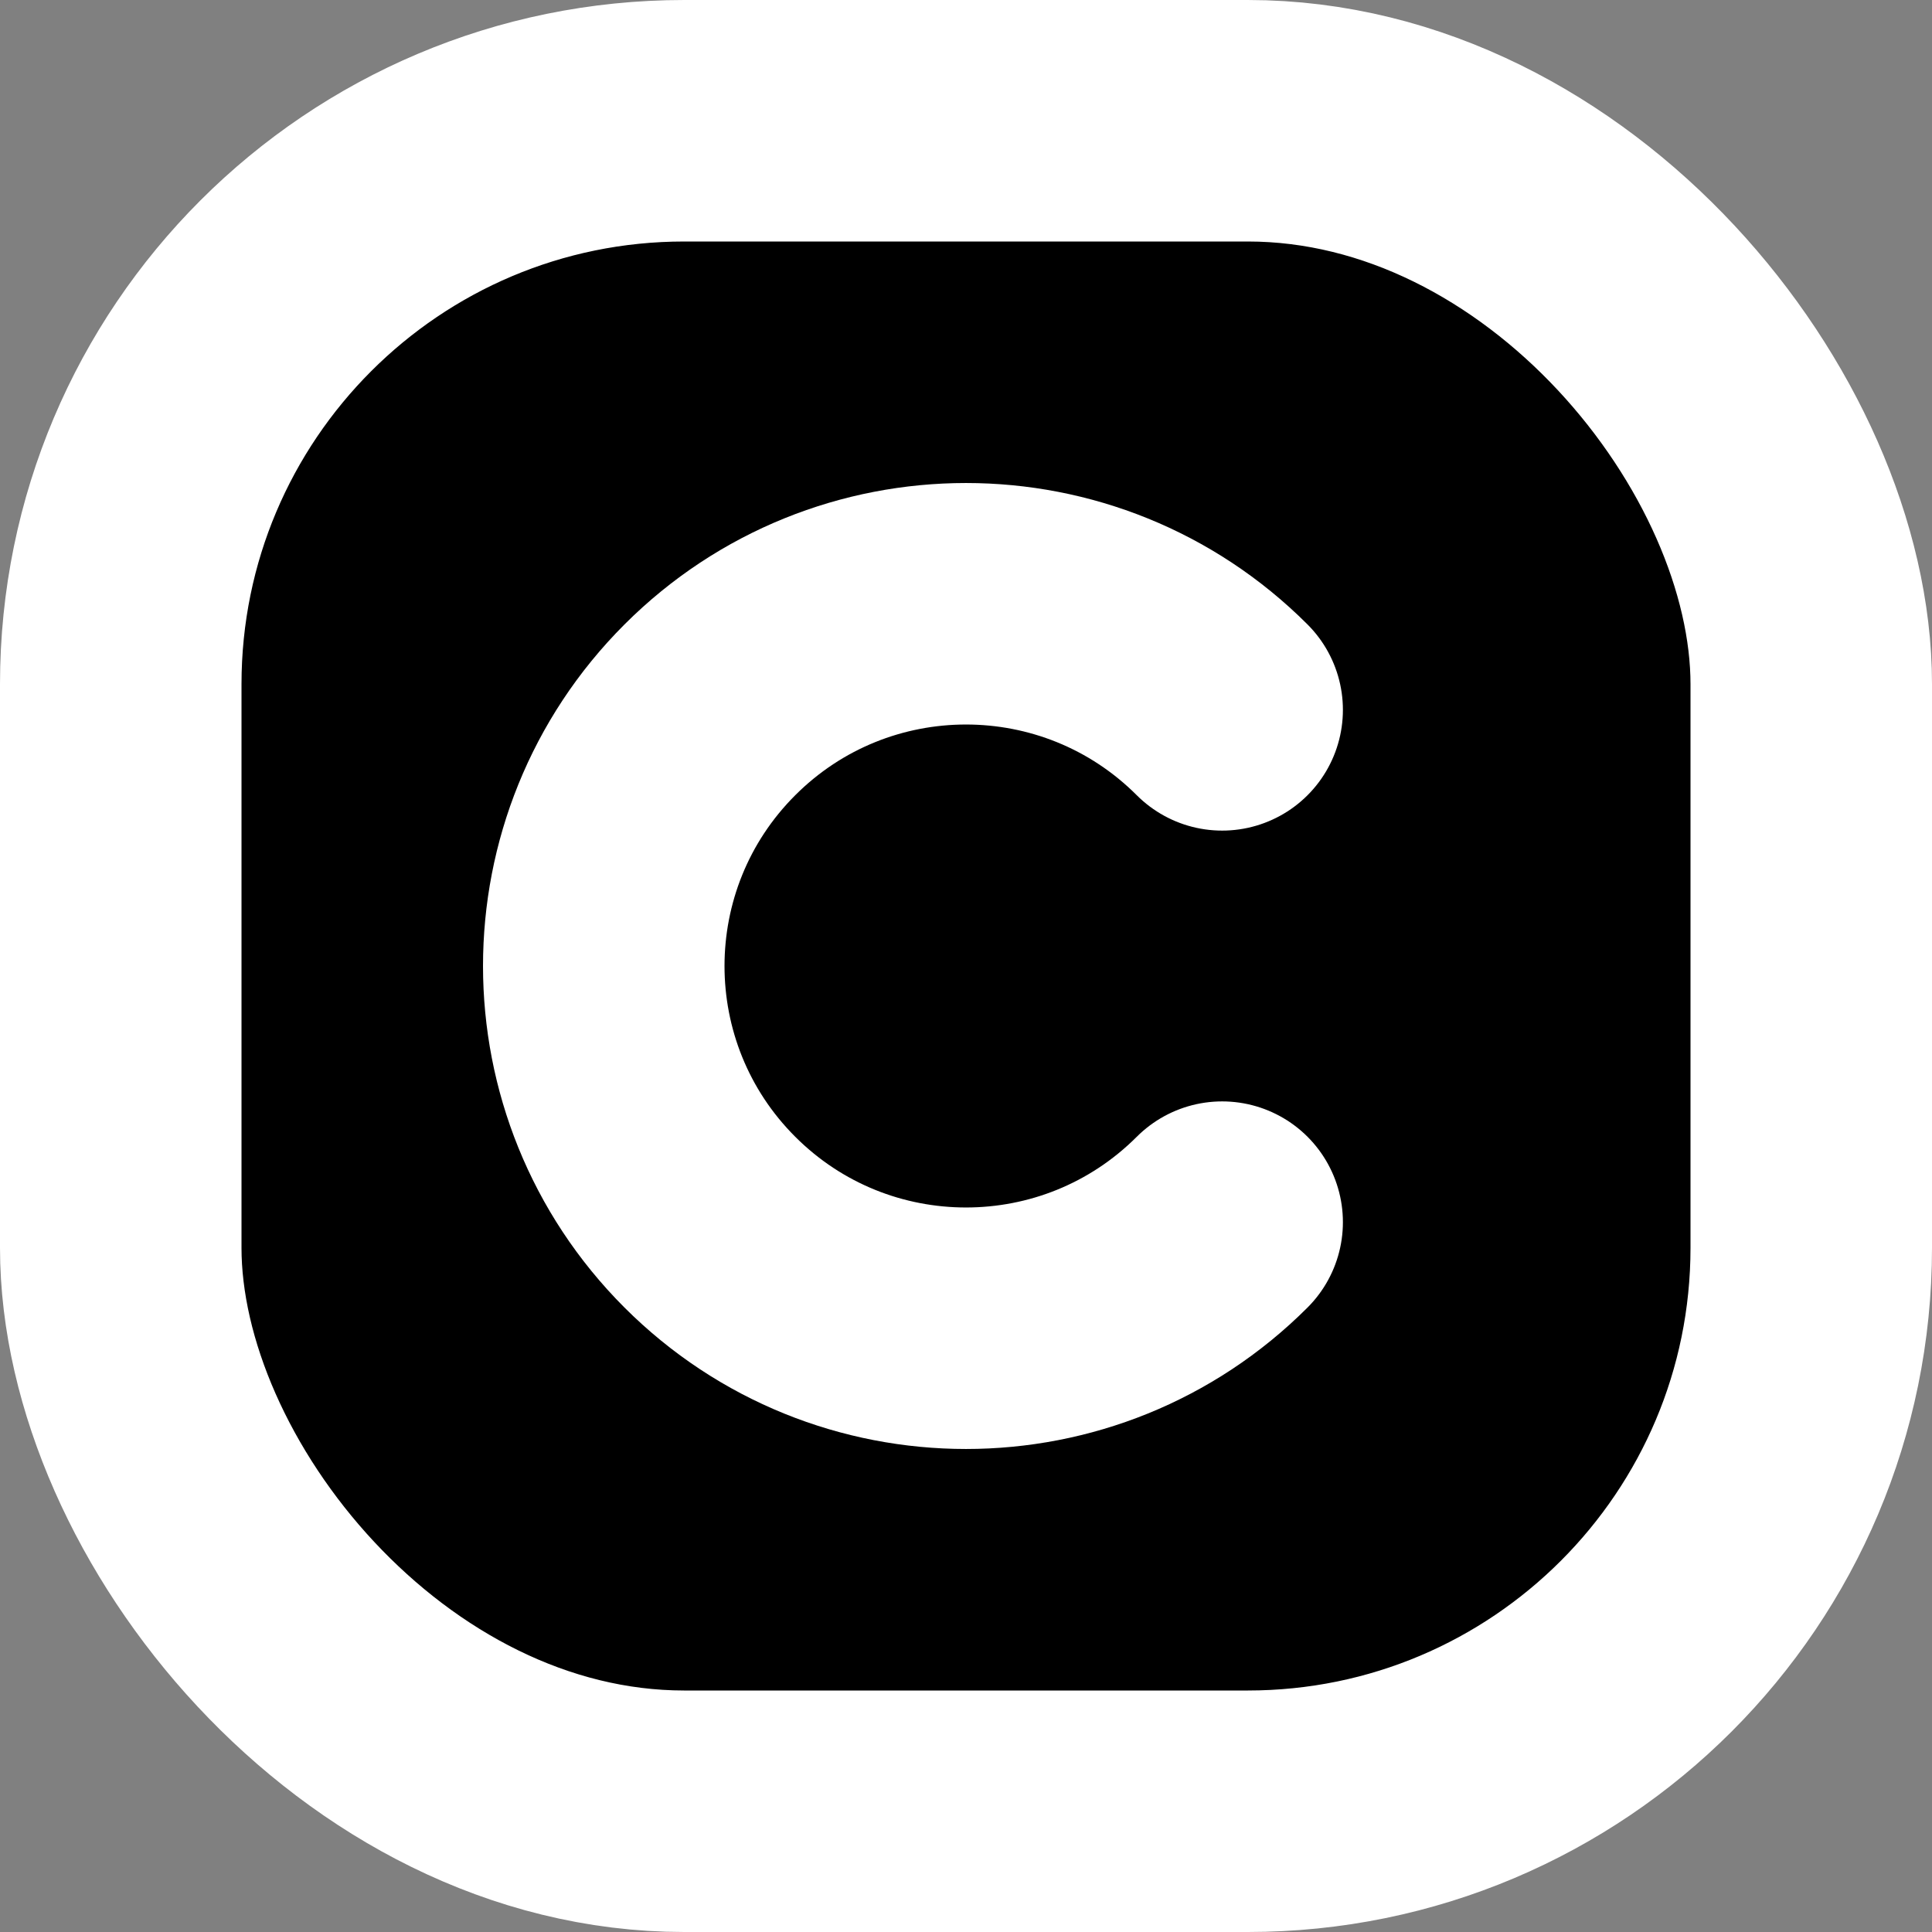
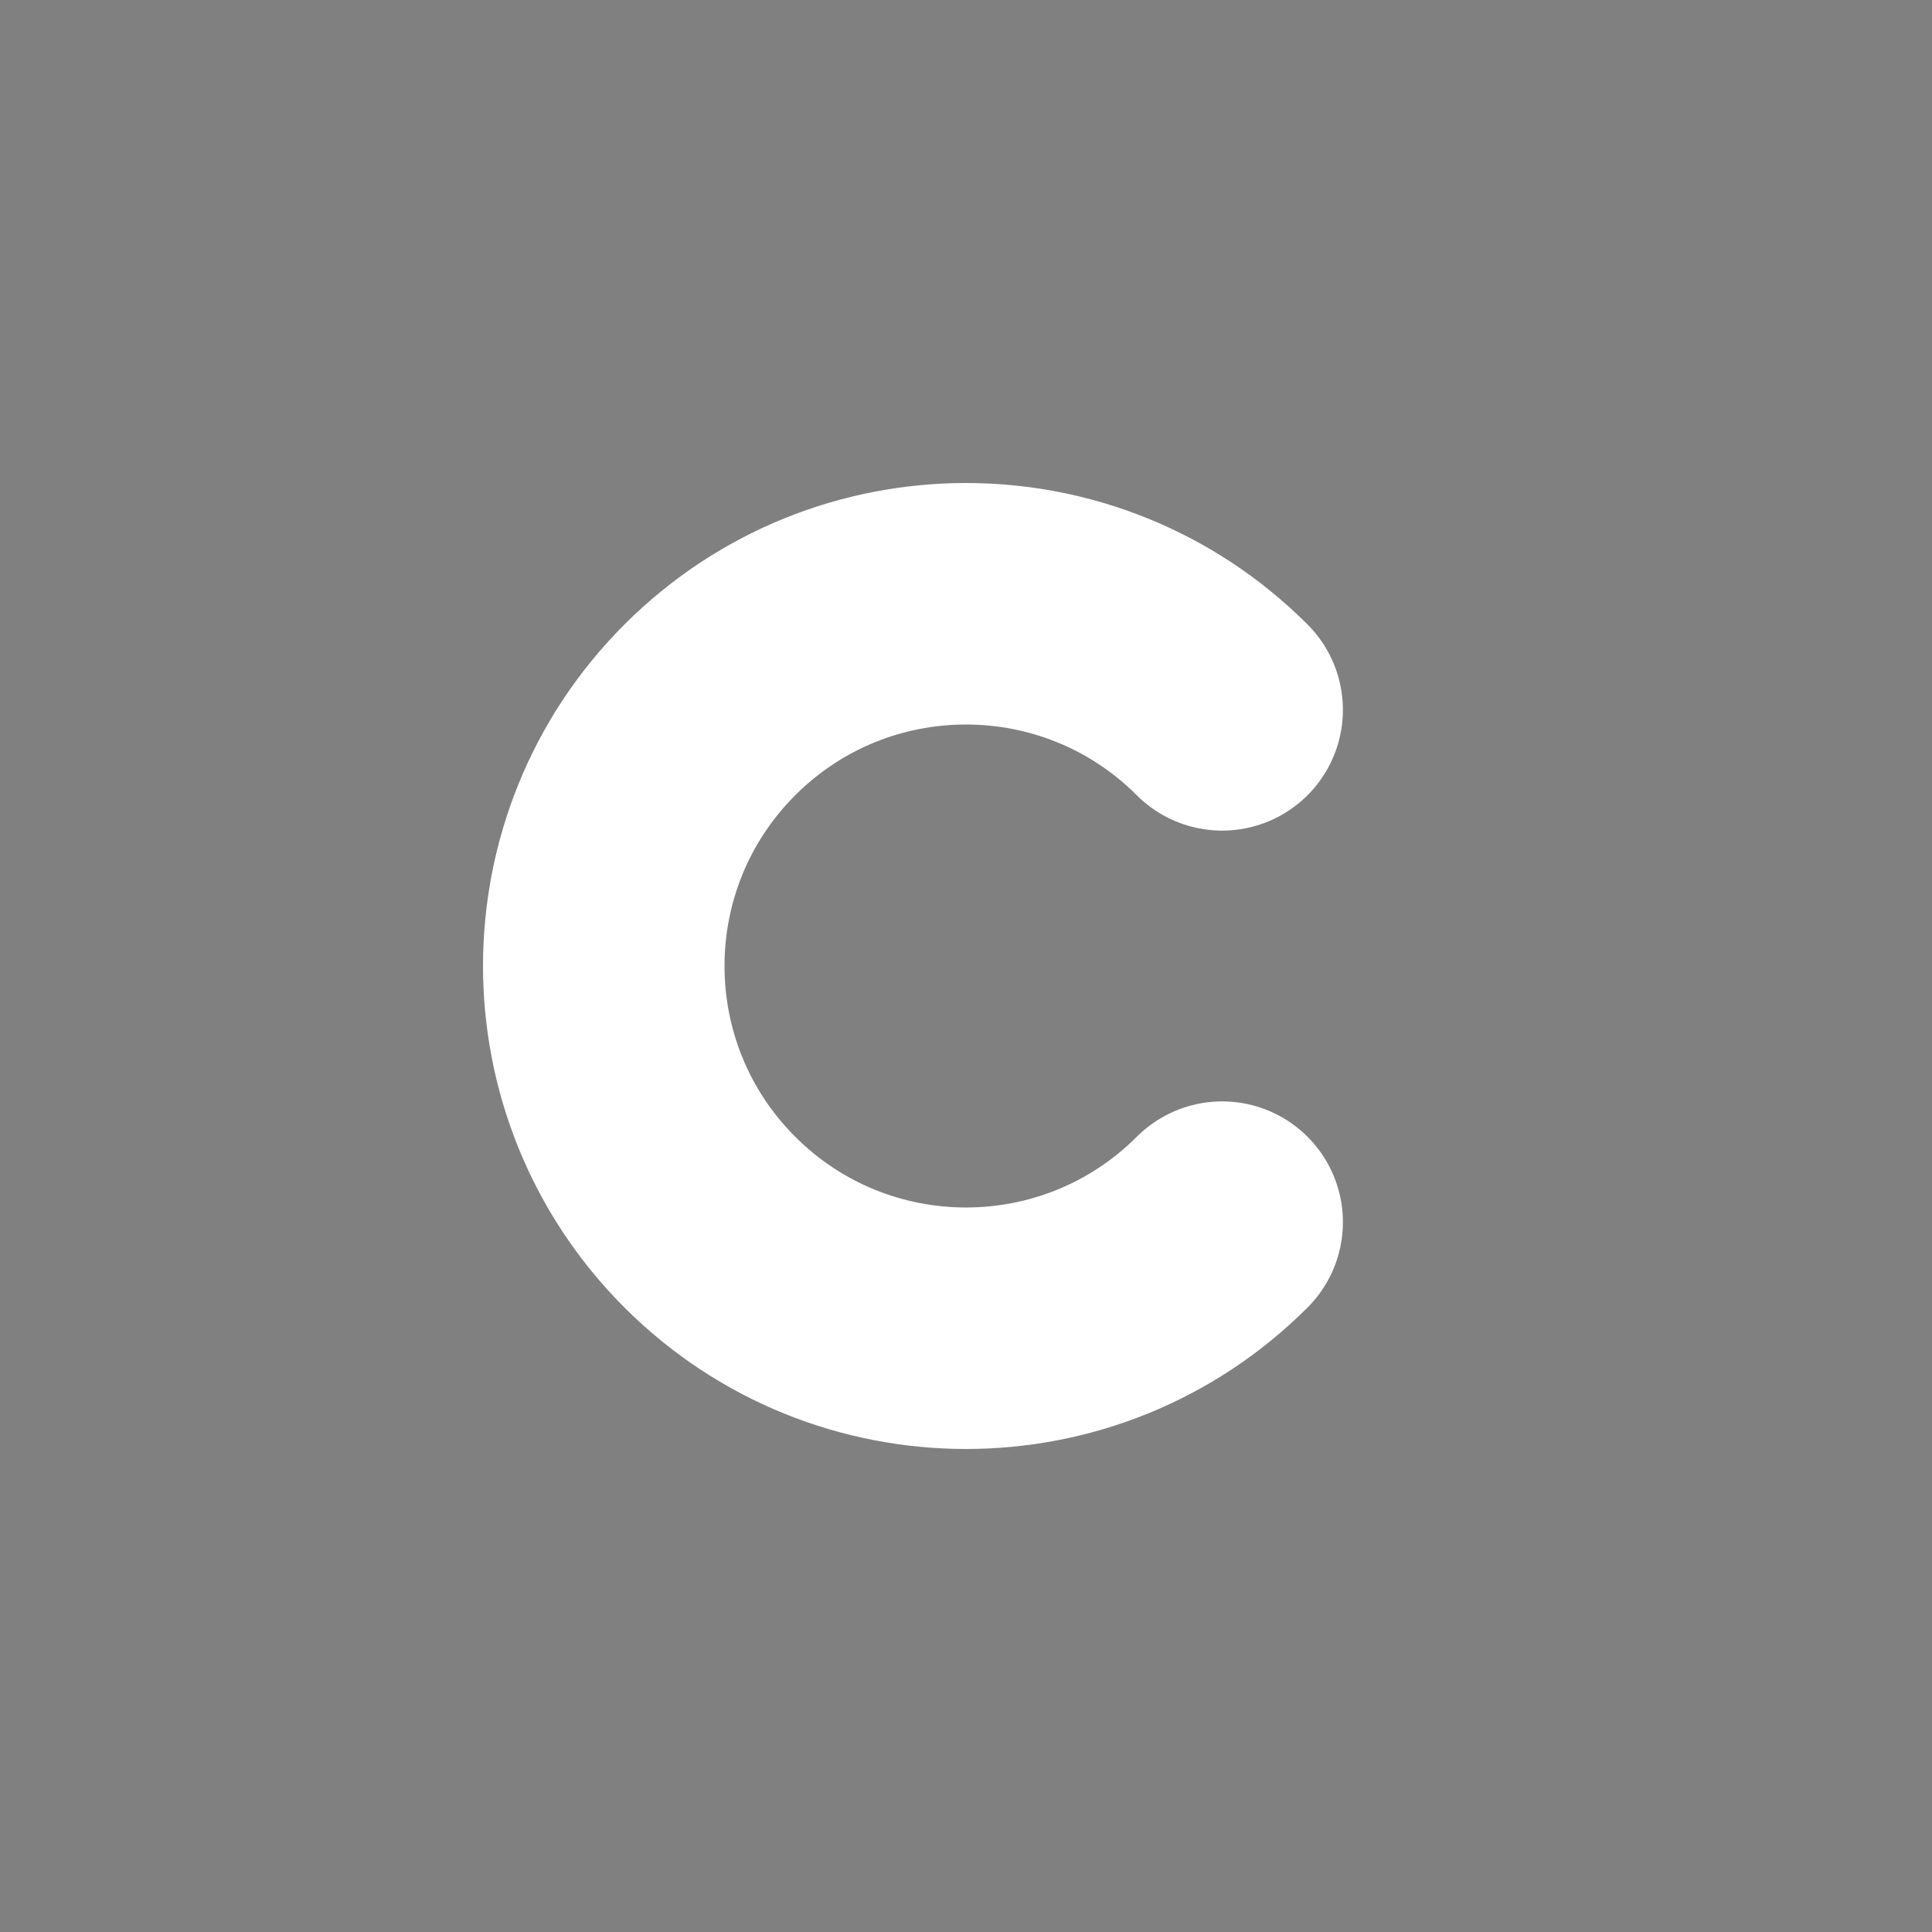
<svg xmlns="http://www.w3.org/2000/svg" width="24px" height="24px" viewBox="0 0 24 24" version="1.1">
  <rect x="0" y="0" width="24" height="24" fill="#808080" stroke="none" />
  <title>COPYRIGHT</title>
  <g id="Pages" stroke="none" stroke-width="1" fill="none" fill-rule="evenodd">
    <g id="Ficha--Espectáculo" transform="translate(-965, -1002)" stroke="#FFFFFF" stroke-width="3">
      <g id="COPYRIGHT" transform="translate(965, 1002)">
-         <rect id="Rectangle-Copy-6" fill="#000000" x="1.5" y="1.5" width="21" height="21" rx="7" />
        <path d="M12,16.5 C14.485,16.5 16.5,14.485 16.5,12 C16.5,9.515 14.485,7.5 12,7.5 C9.515,7.5 7.5,9.515 7.5,12" id="Oval" stroke-linecap="round" stroke-linejoin="round" transform="translate(12, 12) rotate(-135) translate(-12, -12)" />
      </g>
    </g>
  </g>
</svg>